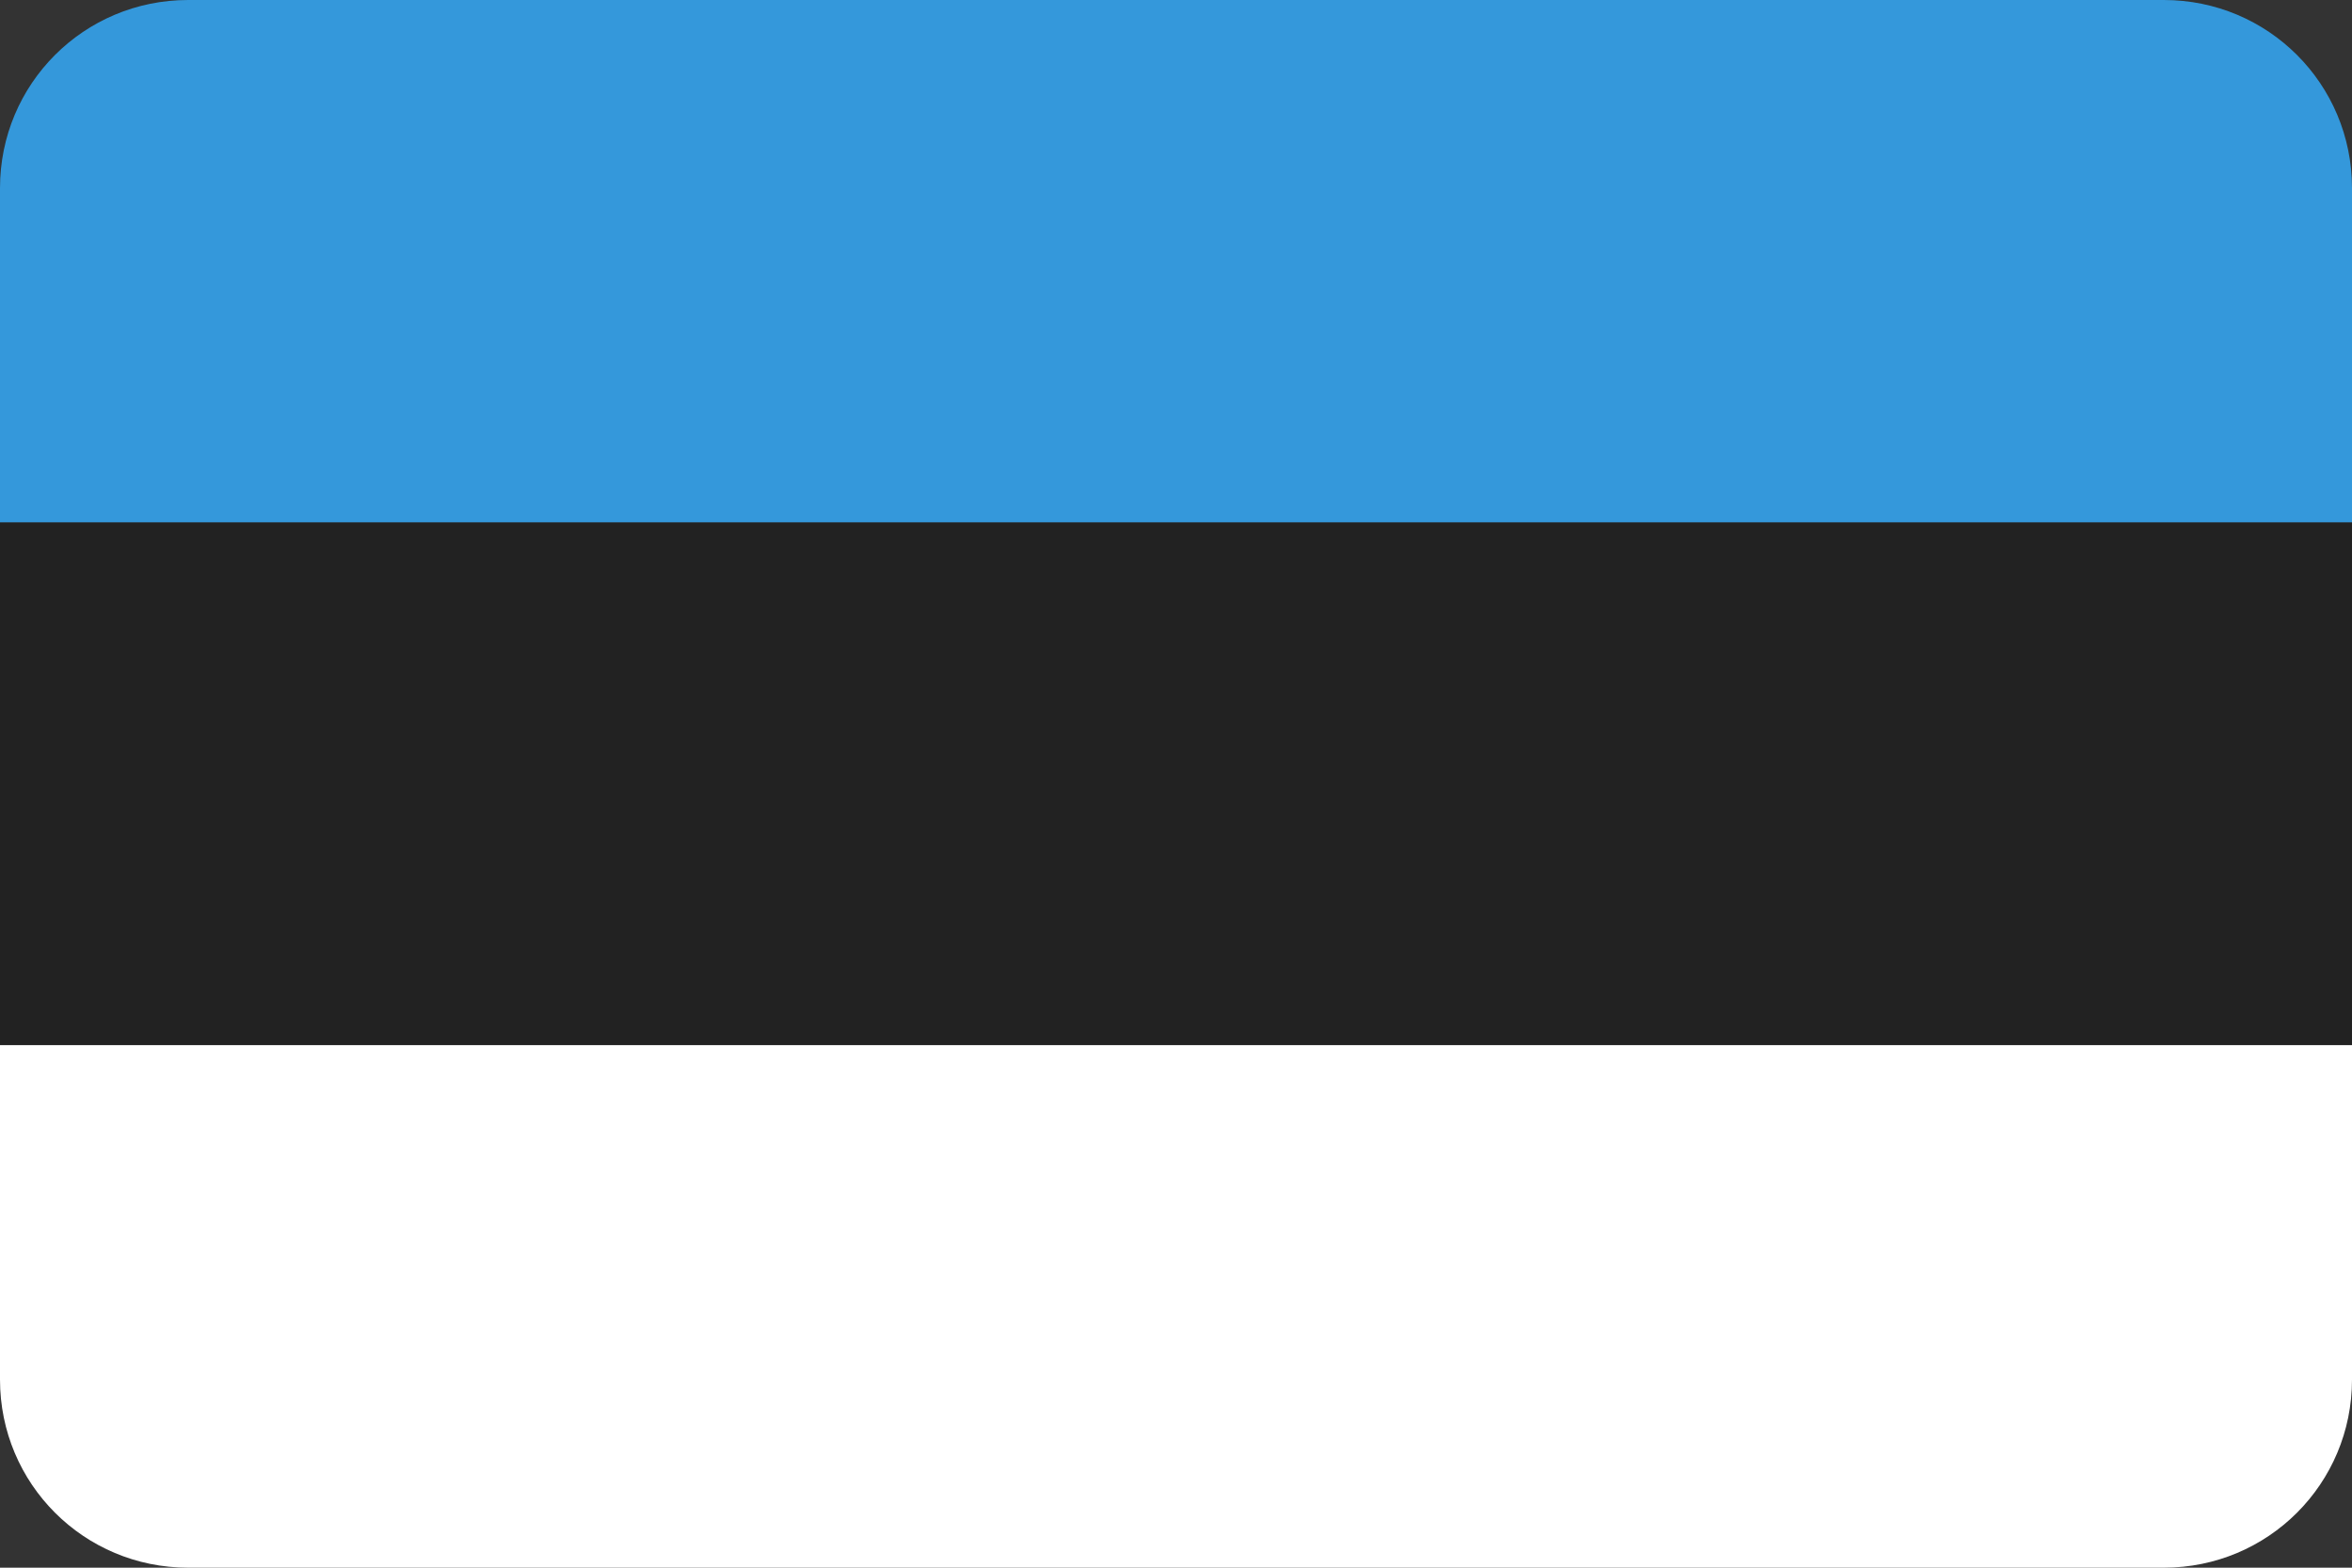
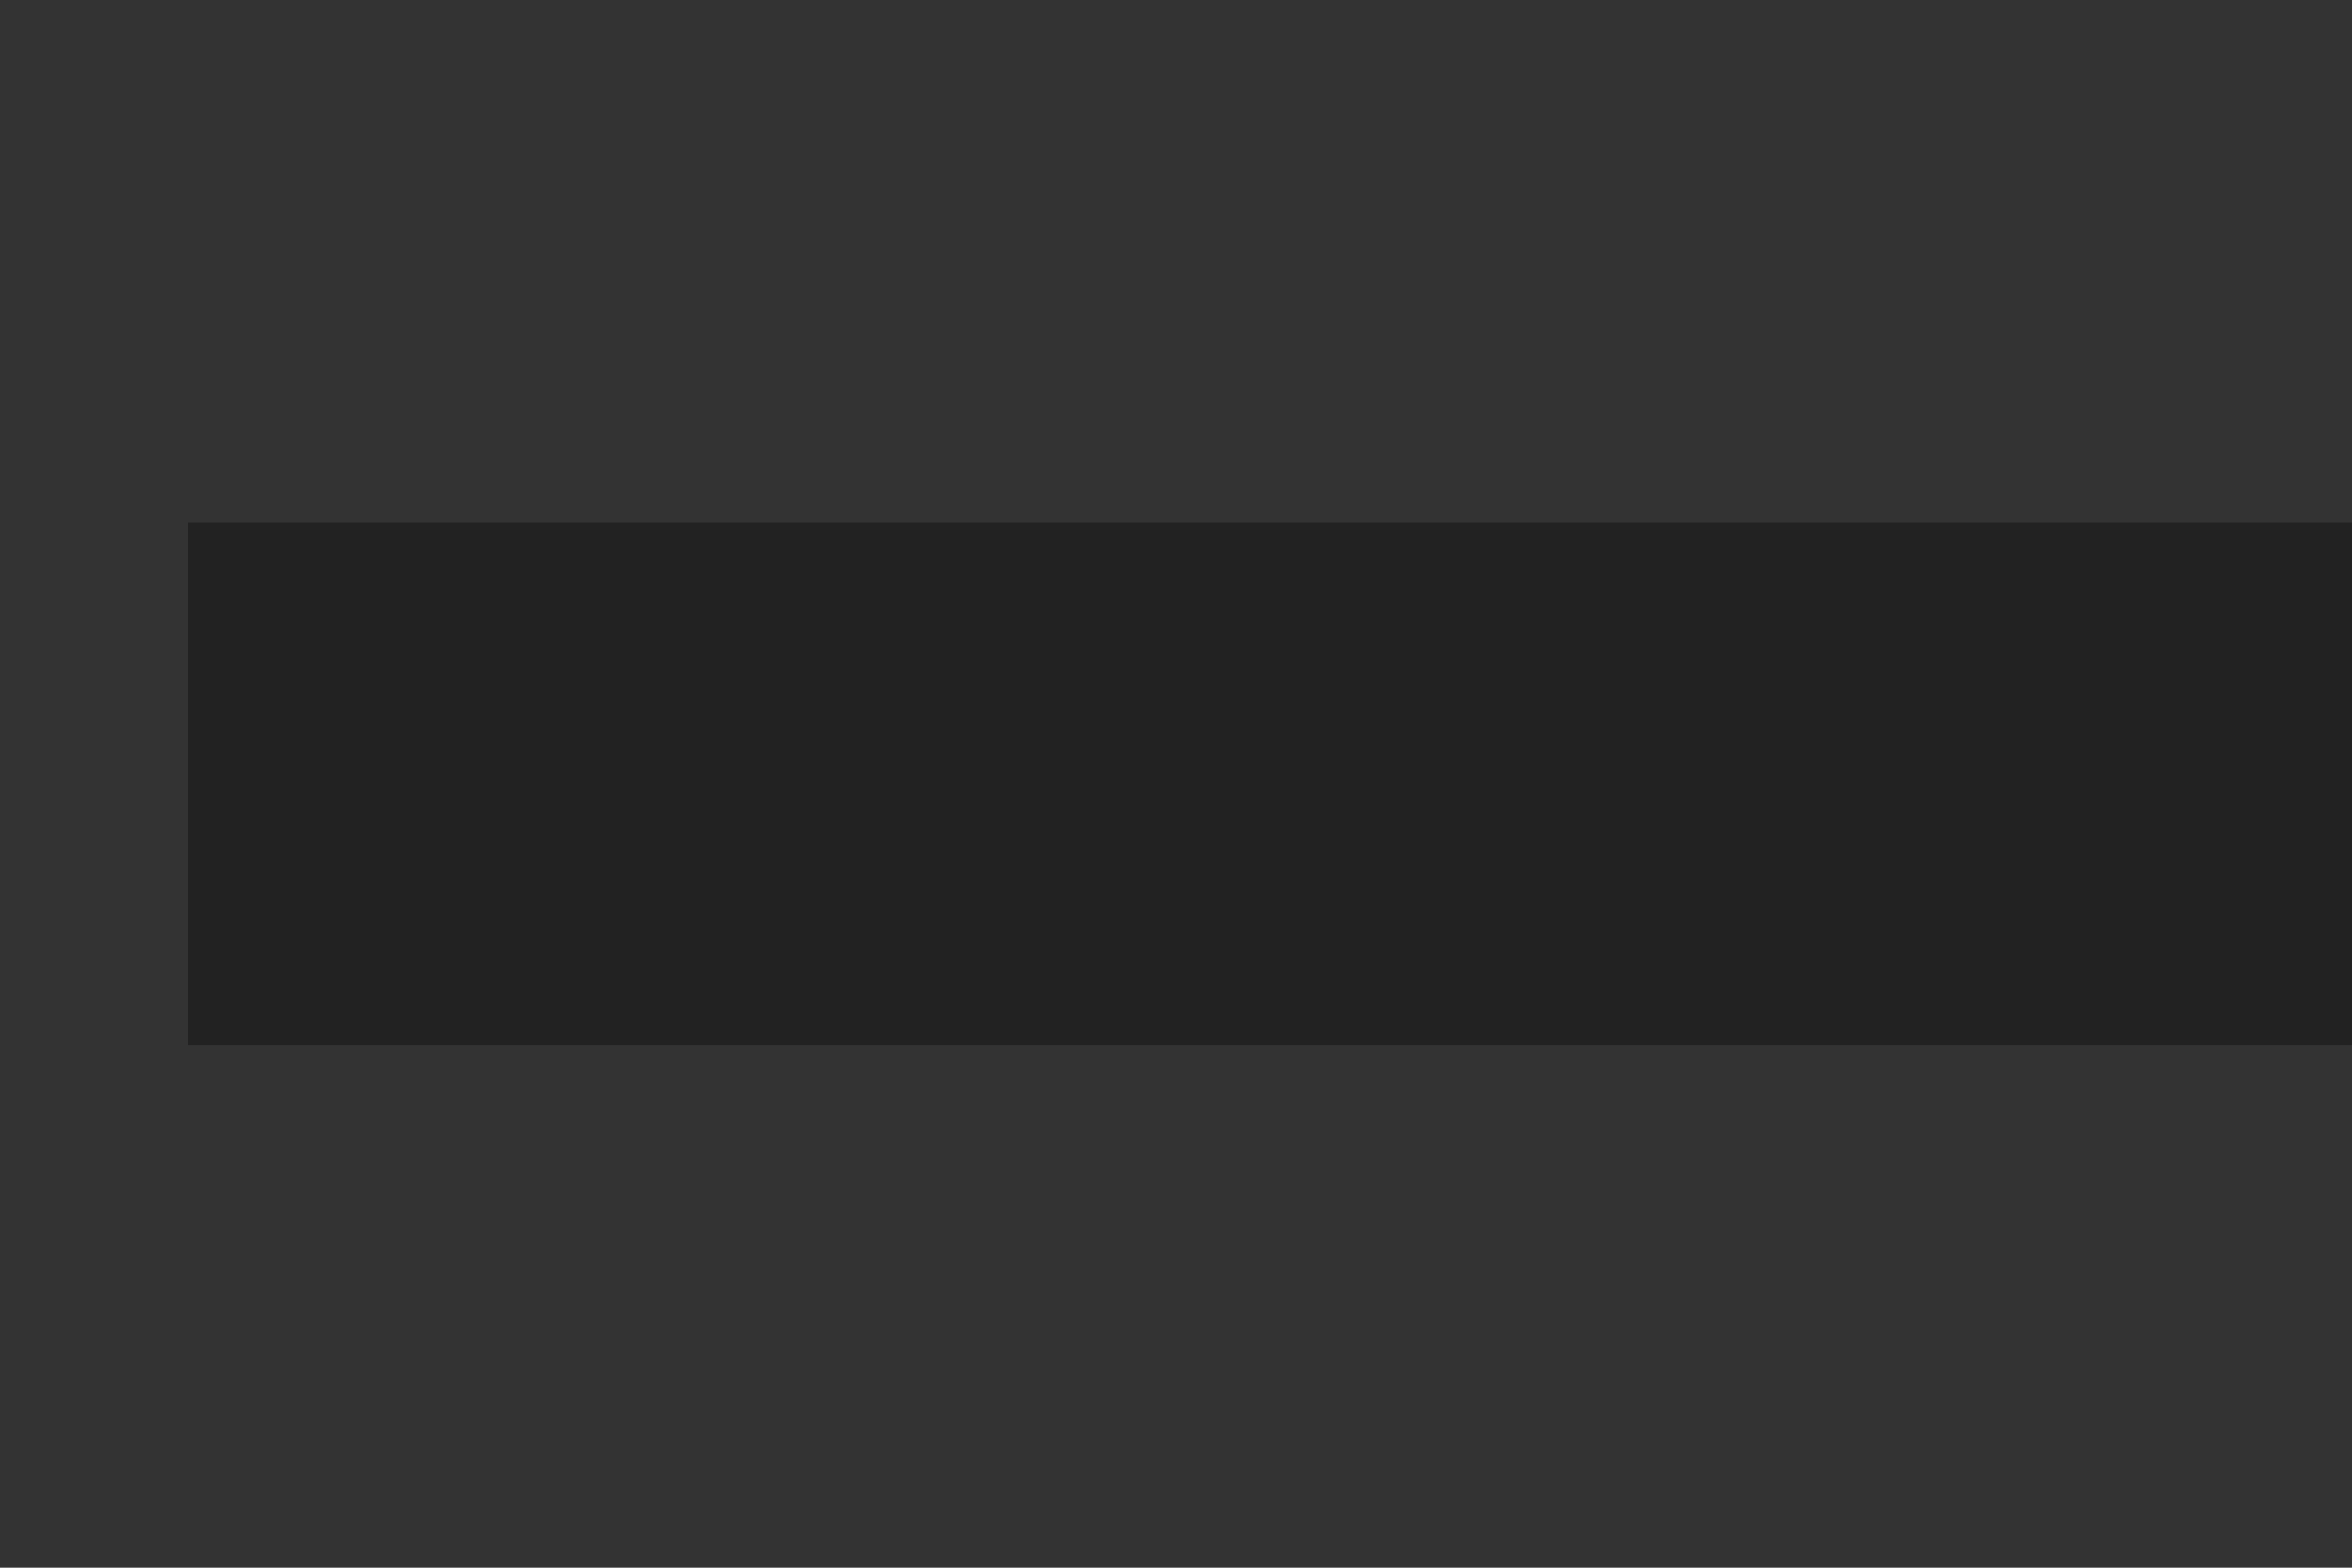
<svg xmlns="http://www.w3.org/2000/svg" height="600" id="svg2" version="1.1" width="900">
  <rect width="100%" height="100%" fill="#333333" stroke="none" />
  <defs id="defs4">
    <clipPath clipPathUnits="userSpaceOnUse" id="clipPath3345">
-       <path d="m 54.4,556.362 403.2,0 c 21.274,0 38.4,25.69 38.4,57.6 l 0,364.8 c 0,31.91 -17.126,57.6 -38.4,57.6 l -403.2,0 c -21.274,0 -38.4,-25.69 -38.4,-57.6 l 0,-364.8 c 0,-31.91 17.126,-57.6 38.4,-57.6 z" id="path3347" style="fill:#3b3c3d;fill-opacity:1;stroke:none" />
+       <path d="m 54.4,556.362 403.2,0 c 21.274,0 38.4,25.69 38.4,57.6 l 0,364.8 c 0,31.91 -17.126,57.6 -38.4,57.6 l -403.2,0 c -21.274,0 -38.4,-25.69 -38.4,-57.6 c 0,-31.91 17.126,-57.6 38.4,-57.6 z" id="path3347" style="fill:#3b3c3d;fill-opacity:1;stroke:none" />
    </clipPath>
  </defs>
  <g id="layer1" transform="translate(0,-452.362)">
    <g clip-path="url(#clipPath3345)" id="g3774" transform="matrix(1.875,0,0,1.25,-30,-243.091)">
      <g id="g3773" transform="matrix(0.96,0,0,0.96,10.24,31.854)">
        <g id="g3753" transform="translate(0,10)">
-           <rect height="500" id="rect2985" style="fill:#3498db;fill-opacity:1;stroke:none" transform="matrix(0,1,-1,0,0,0)" width="166.667" x="536.362" y="-506" />
          <rect height="500" id="rect2987" style="fill:#222222;fill-opacity:1;stroke:none" transform="matrix(0,1,-1,0,0,0)" width="166.667" x="703.029" y="-506" />
-           <rect height="500" id="rect2989" style="fill:#ffffff;fill-opacity:1;stroke:none" transform="matrix(0,1,-1,0,0,0)" width="166.667" x="869.696" y="-506" />
        </g>
      </g>
    </g>
  </g>
</svg>